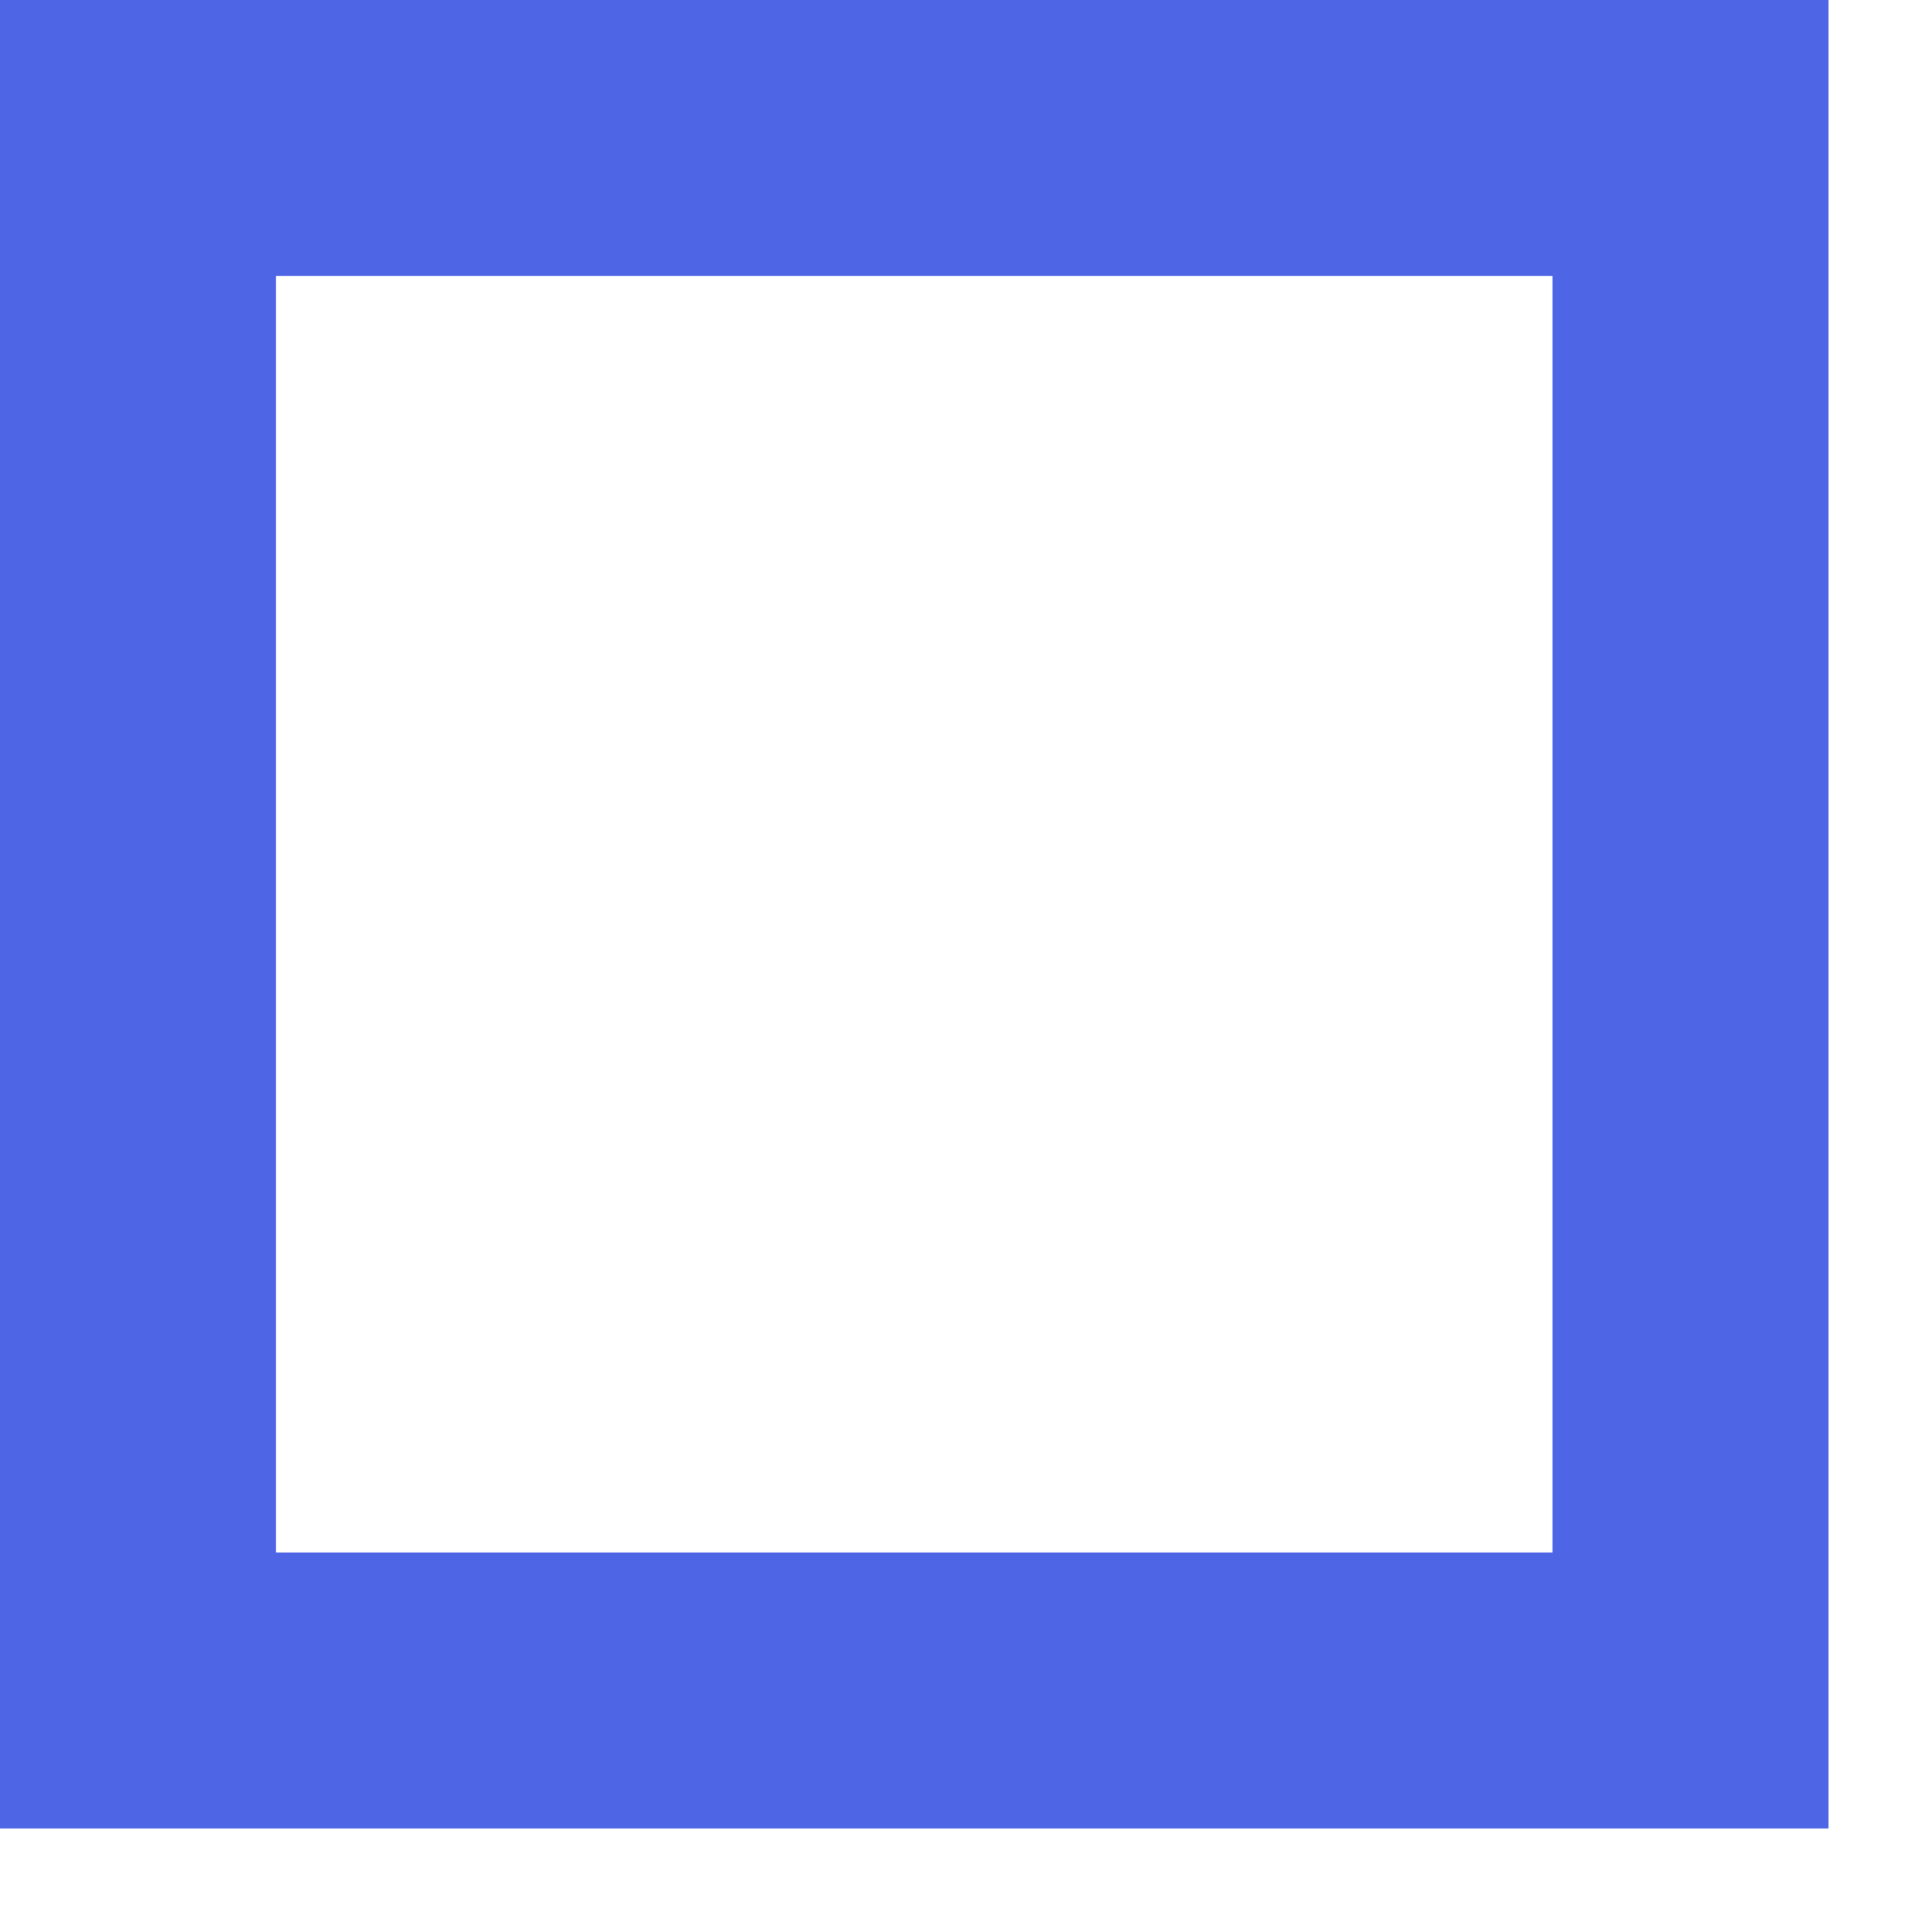
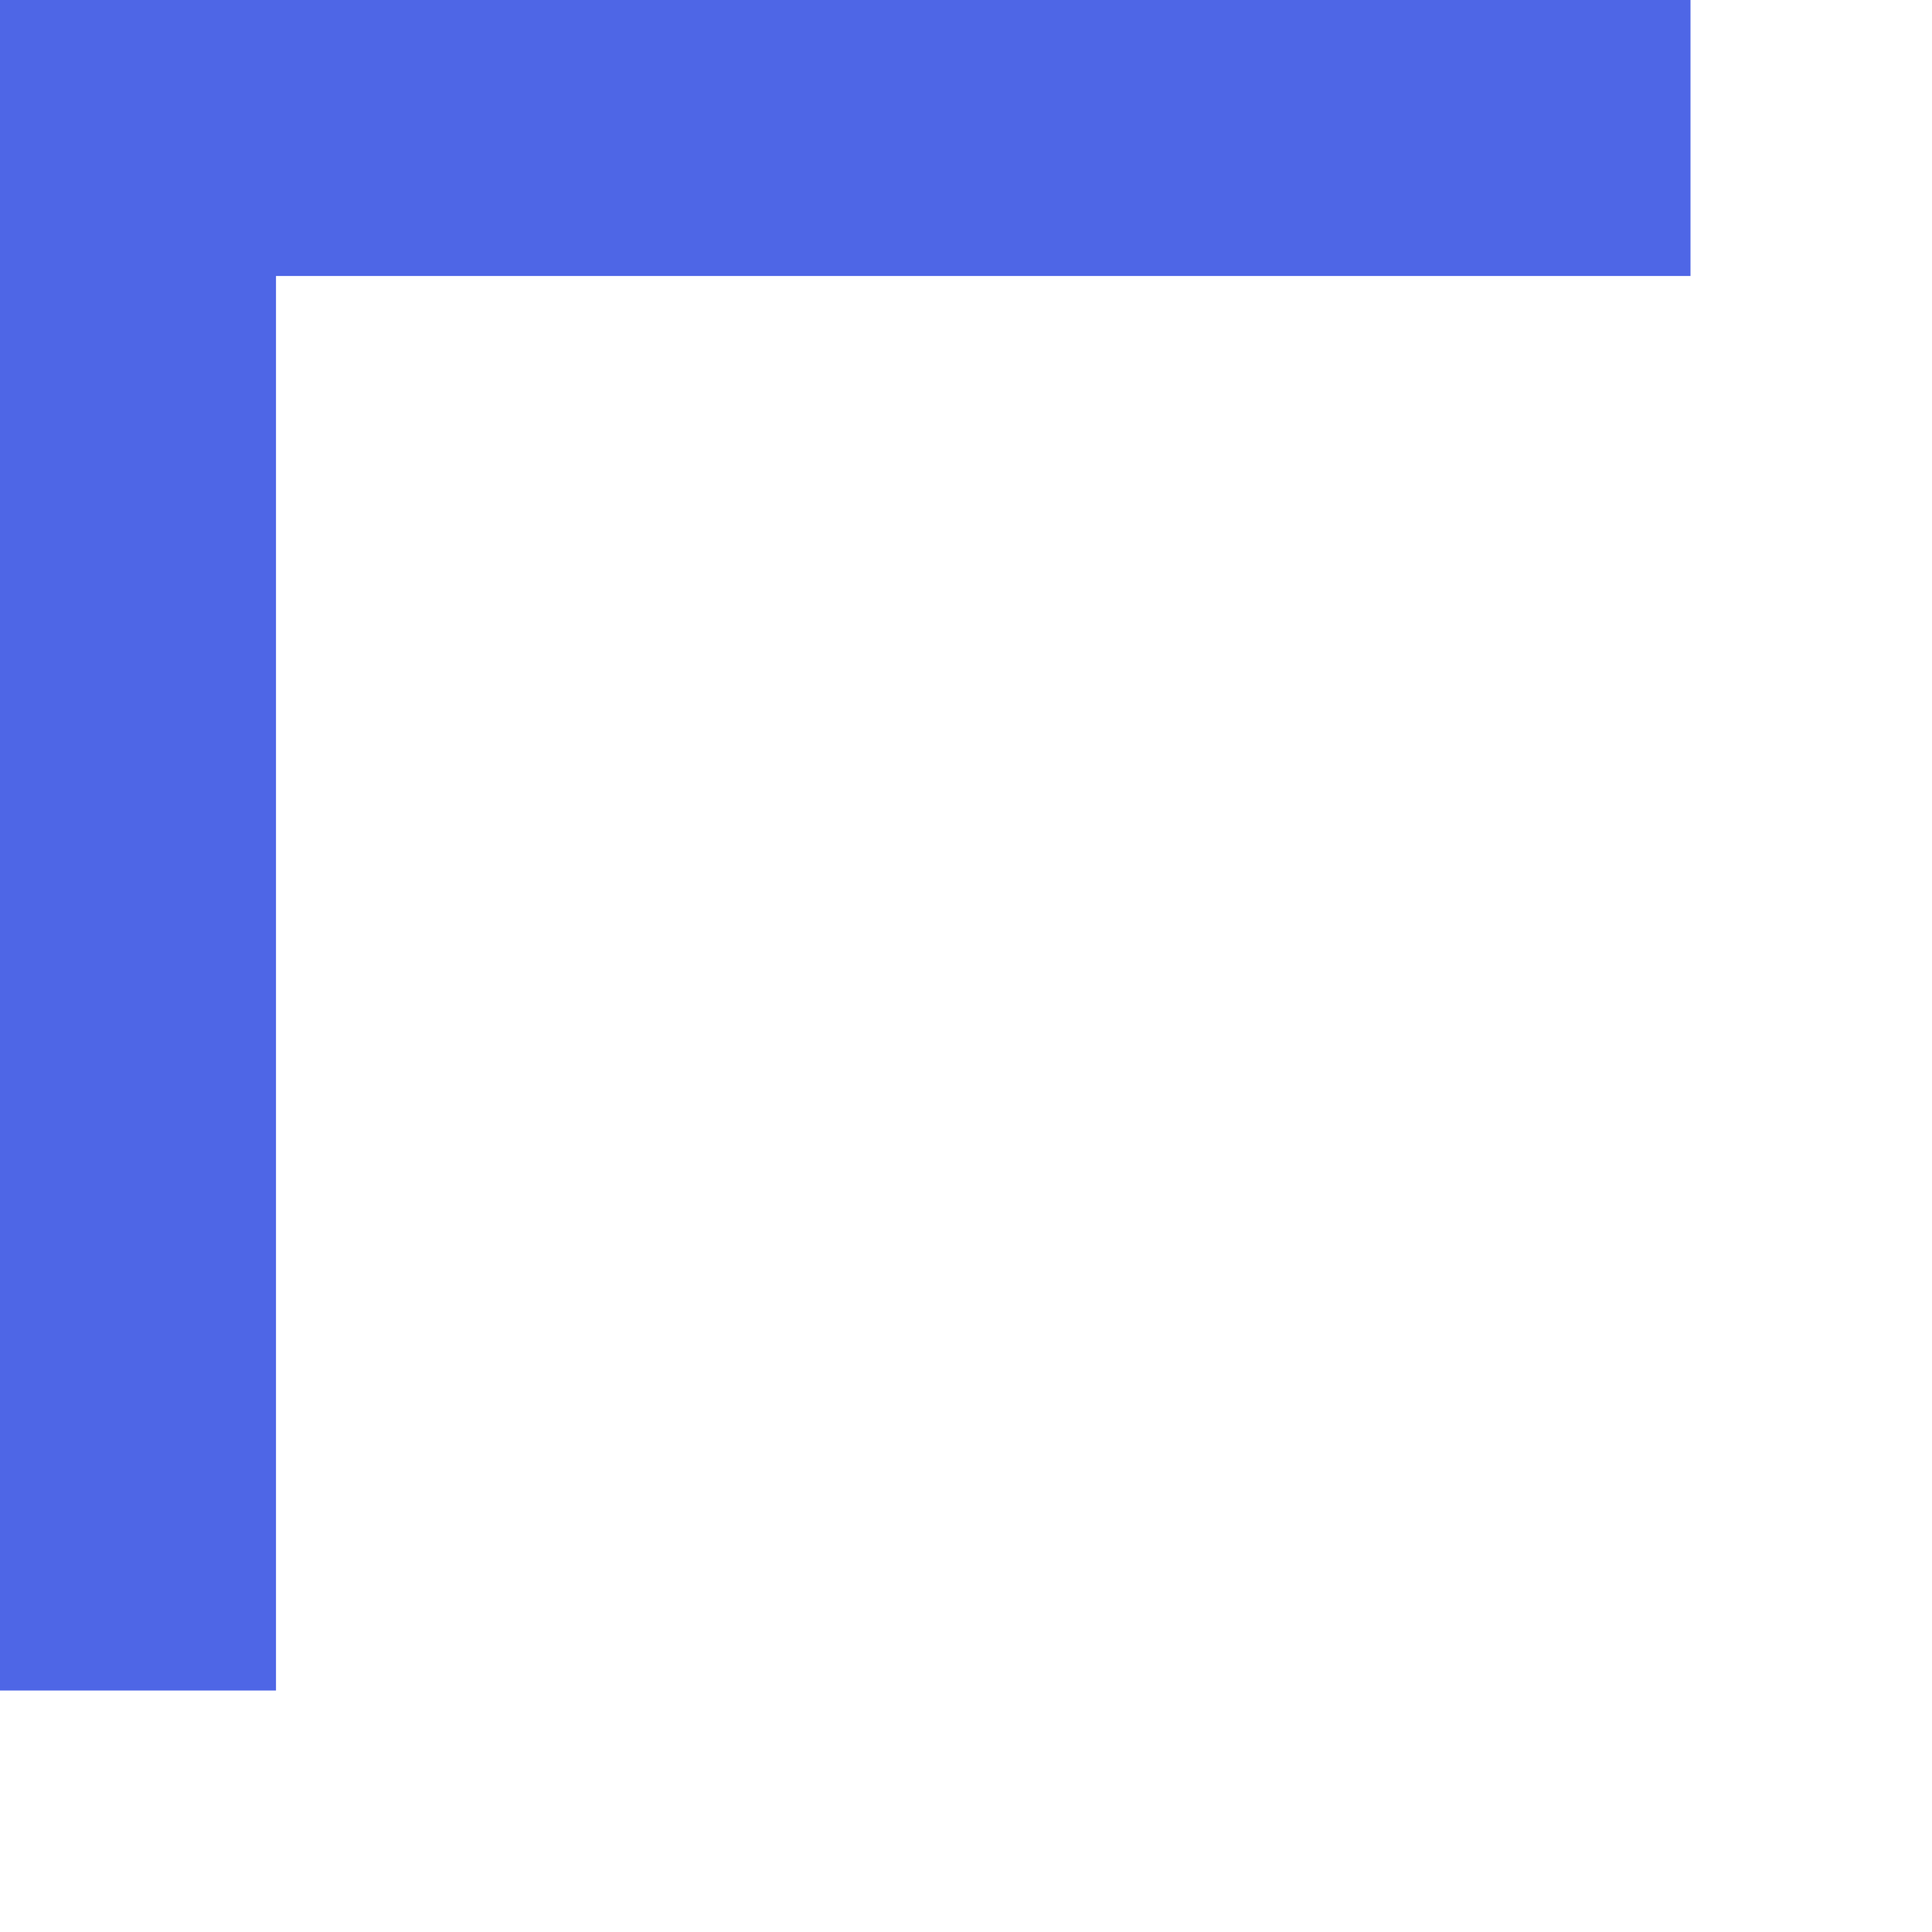
<svg xmlns="http://www.w3.org/2000/svg" fill="none" height="100%" overflow="visible" preserveAspectRatio="none" style="display: block;" viewBox="0 0 14 14" width="100%">
-   <path d="M12.25 1H1V12.25H12.25V1Z" id="Vector" stroke="#4E66E6" stroke-linecap="round" stroke-width="2" />
+   <path d="M12.25 1H1V12.25V1Z" id="Vector" stroke="#4E66E6" stroke-linecap="round" stroke-width="2" />
</svg>